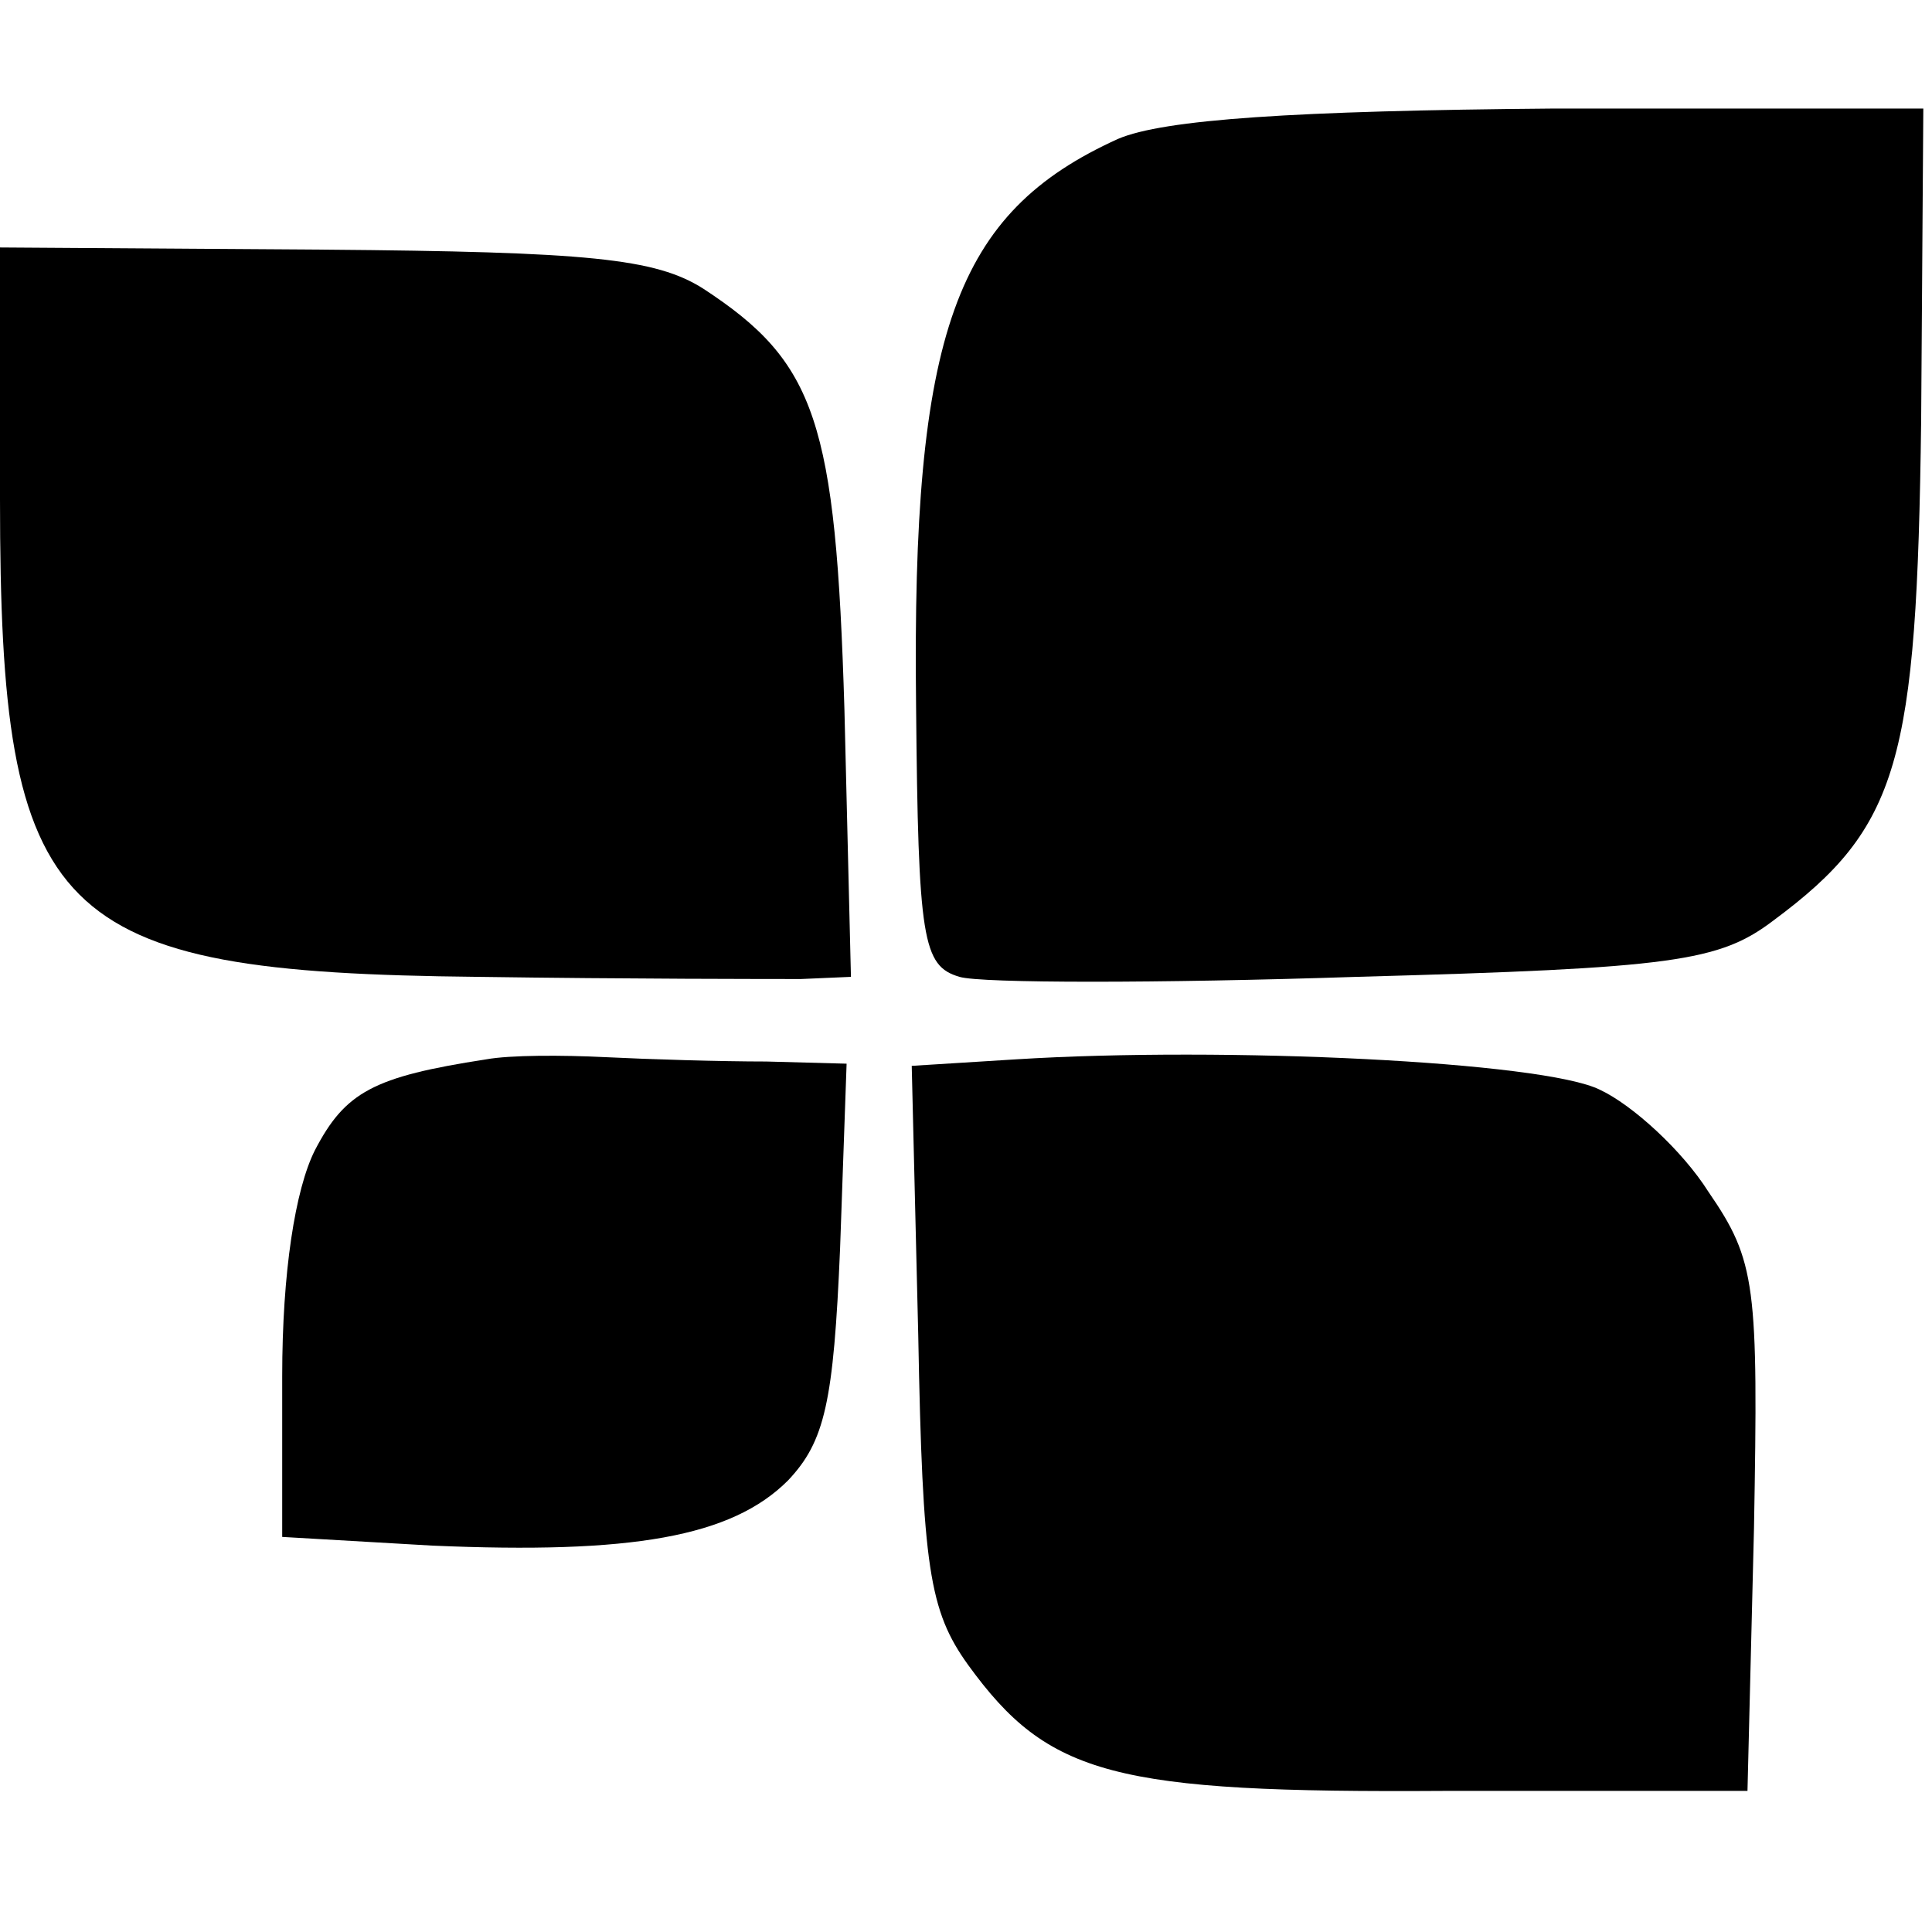
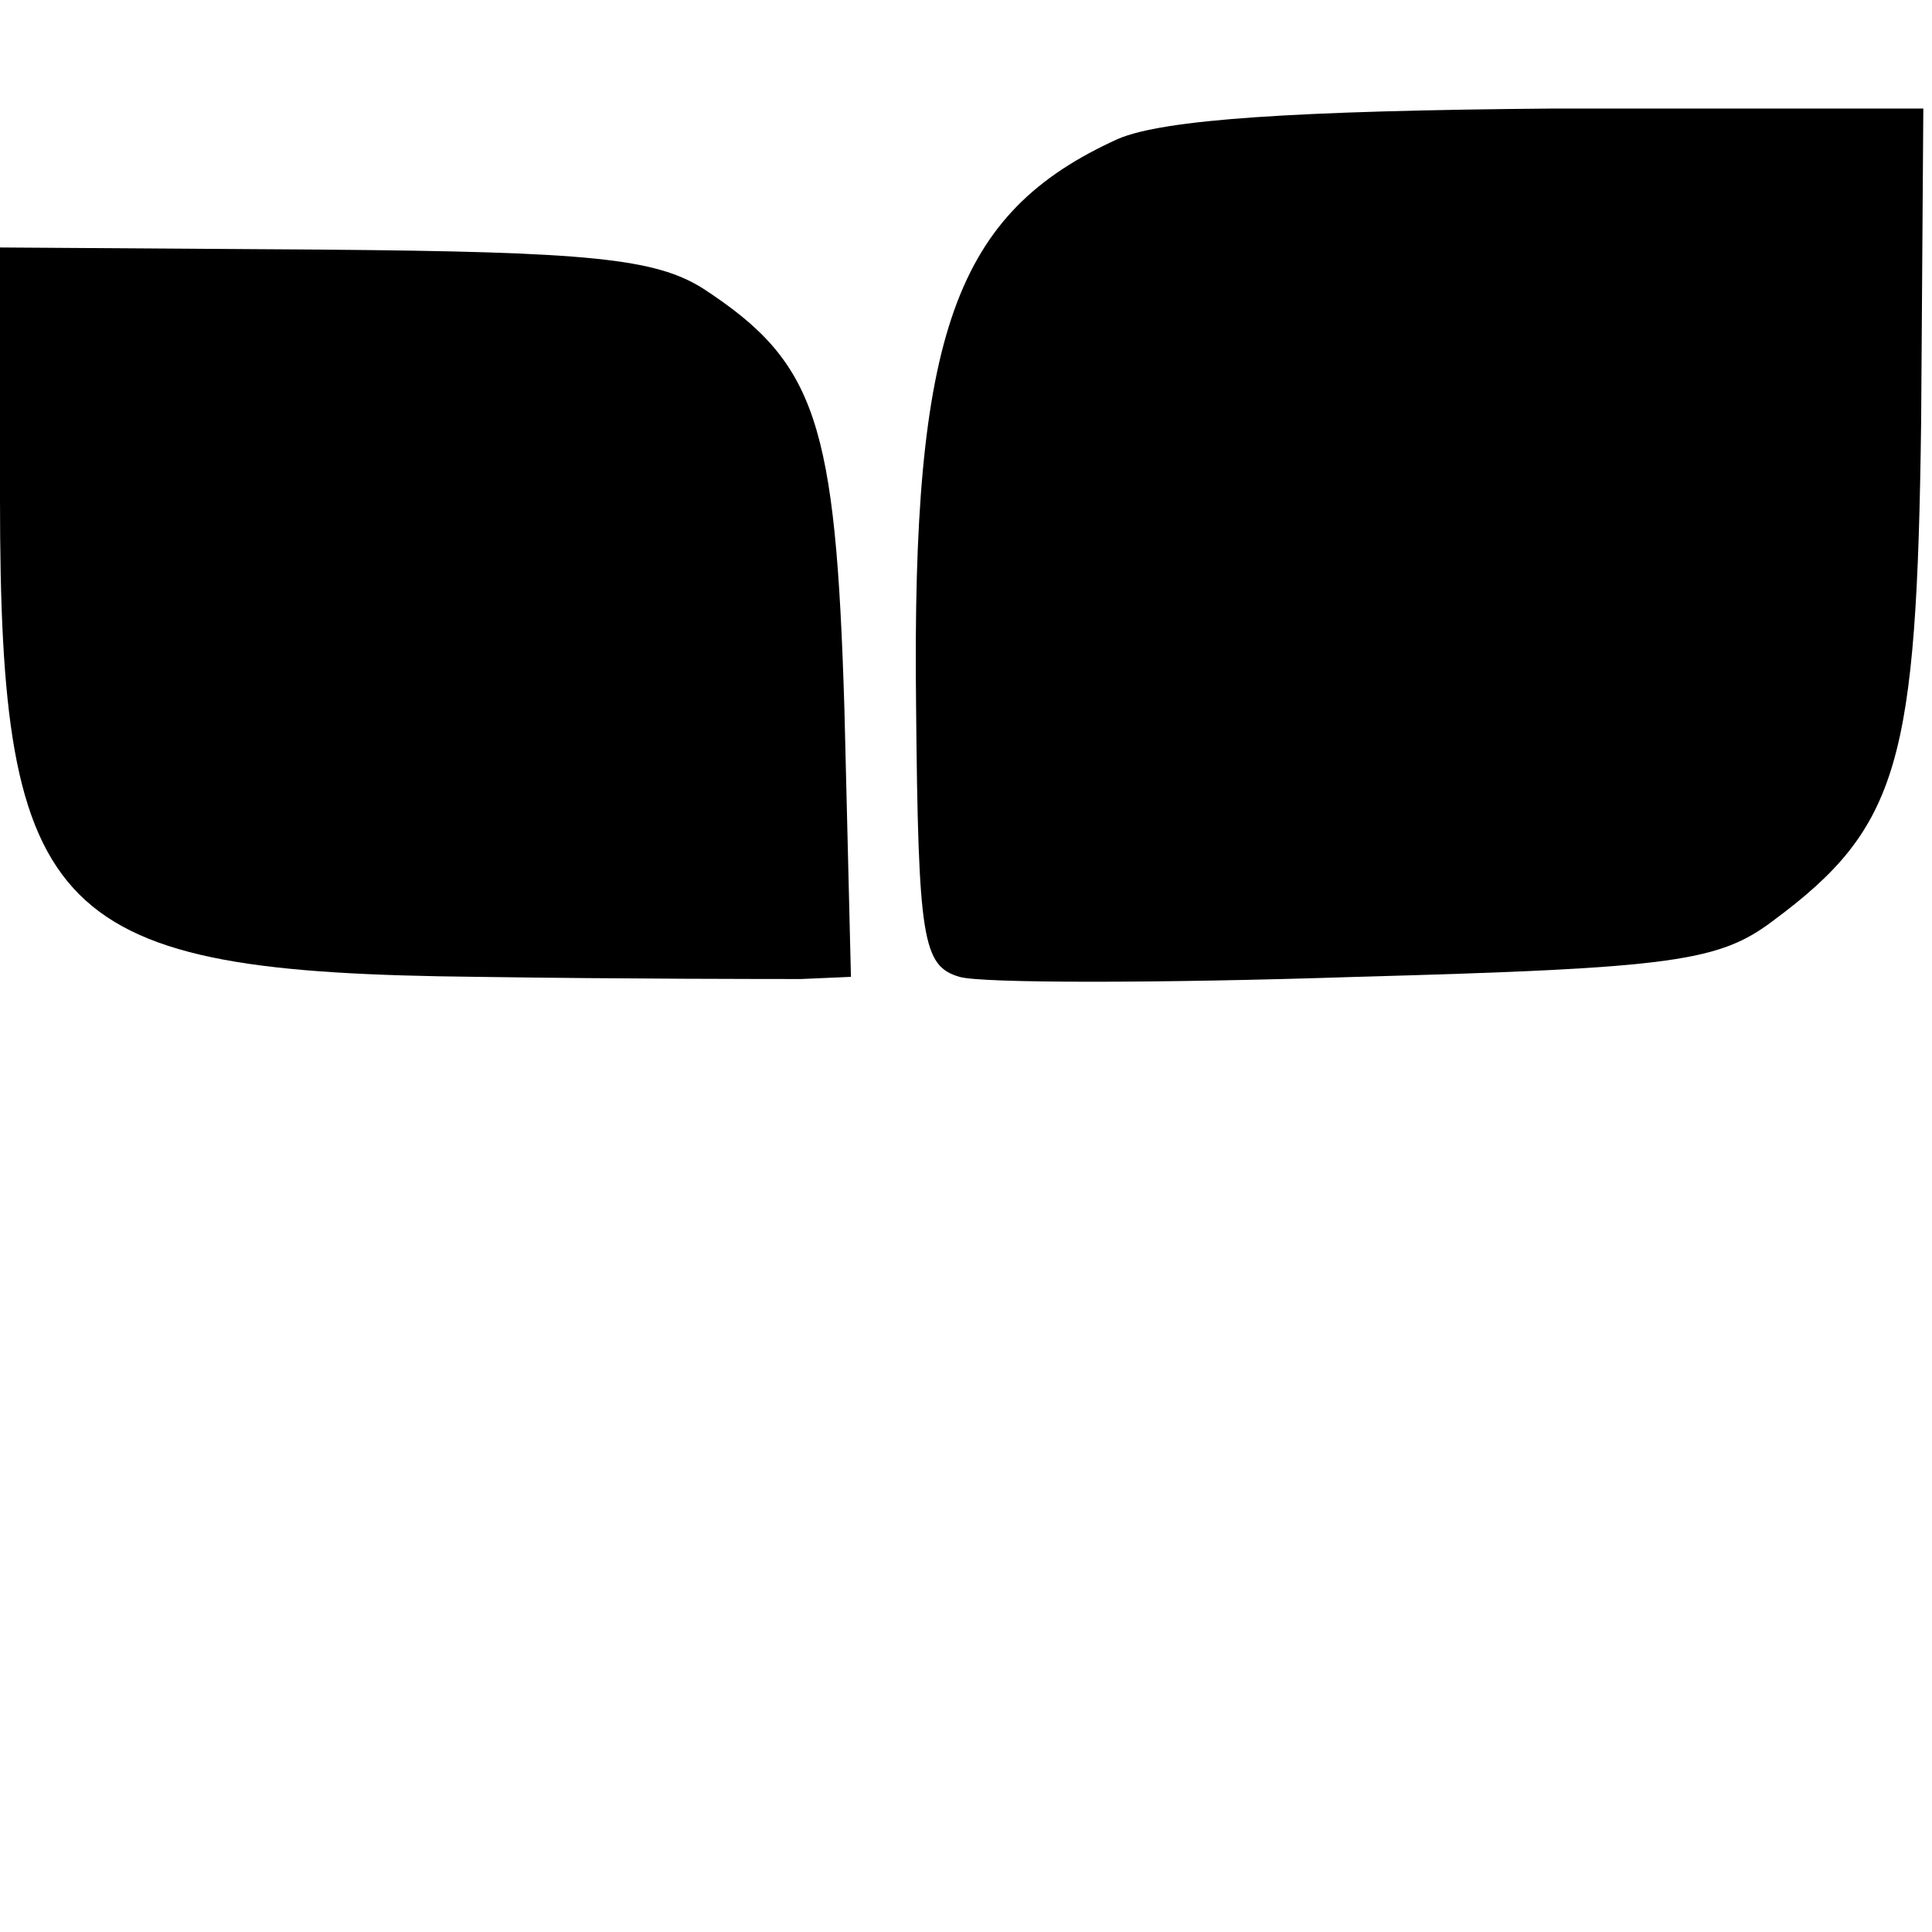
<svg xmlns="http://www.w3.org/2000/svg" version="1.0" width="89pt" height="89pt" viewBox="0 0 89 89" preserveAspectRatio="xMidYMid meet">
  <g transform="translate(0,89) scale(0.1,-0.1)" fill="#000000" stroke="none">
    <path d="M515 826 c-75 -34 -95 -89 -93 -261 1 -108 3 -120 20 -125 10 -3 92 -3 183 0 146 4 167 7 192 26 58 43 66 73 68 230 l1 144 -170 0 c-120 -1 -180 -5 -201 -14z" />
    <path d="M0 660 c0 -194 24 -218 220 -220 69 -1 136 -1 149 -1 l23 1 -3 123 c-4 133 -13 160 -65 194 -22 14 -53 17 -175 18 l-149 1 0 -116z" />
-     <path d="M224 402 c-52 -8 -65 -15 -79 -42 -9 -18 -15 -56 -15 -104 l0 -74 69 -4 c92 -4 138 4 164 30 17 18 21 36 24 107 l3 85 -37 1 c-21 0 -54 1 -74 2 -20 1 -44 1 -55 -1z" />
-     <path d="M468 402 l-48 -3 3 -124 c2 -107 5 -127 23 -152 37 -51 67 -59 220 -58 l139 0 3 121 c2 112 1 123 -21 155 -12 19 -35 40 -50 47 -26 13 -173 20 -269 14z" />
  </g>
</svg>